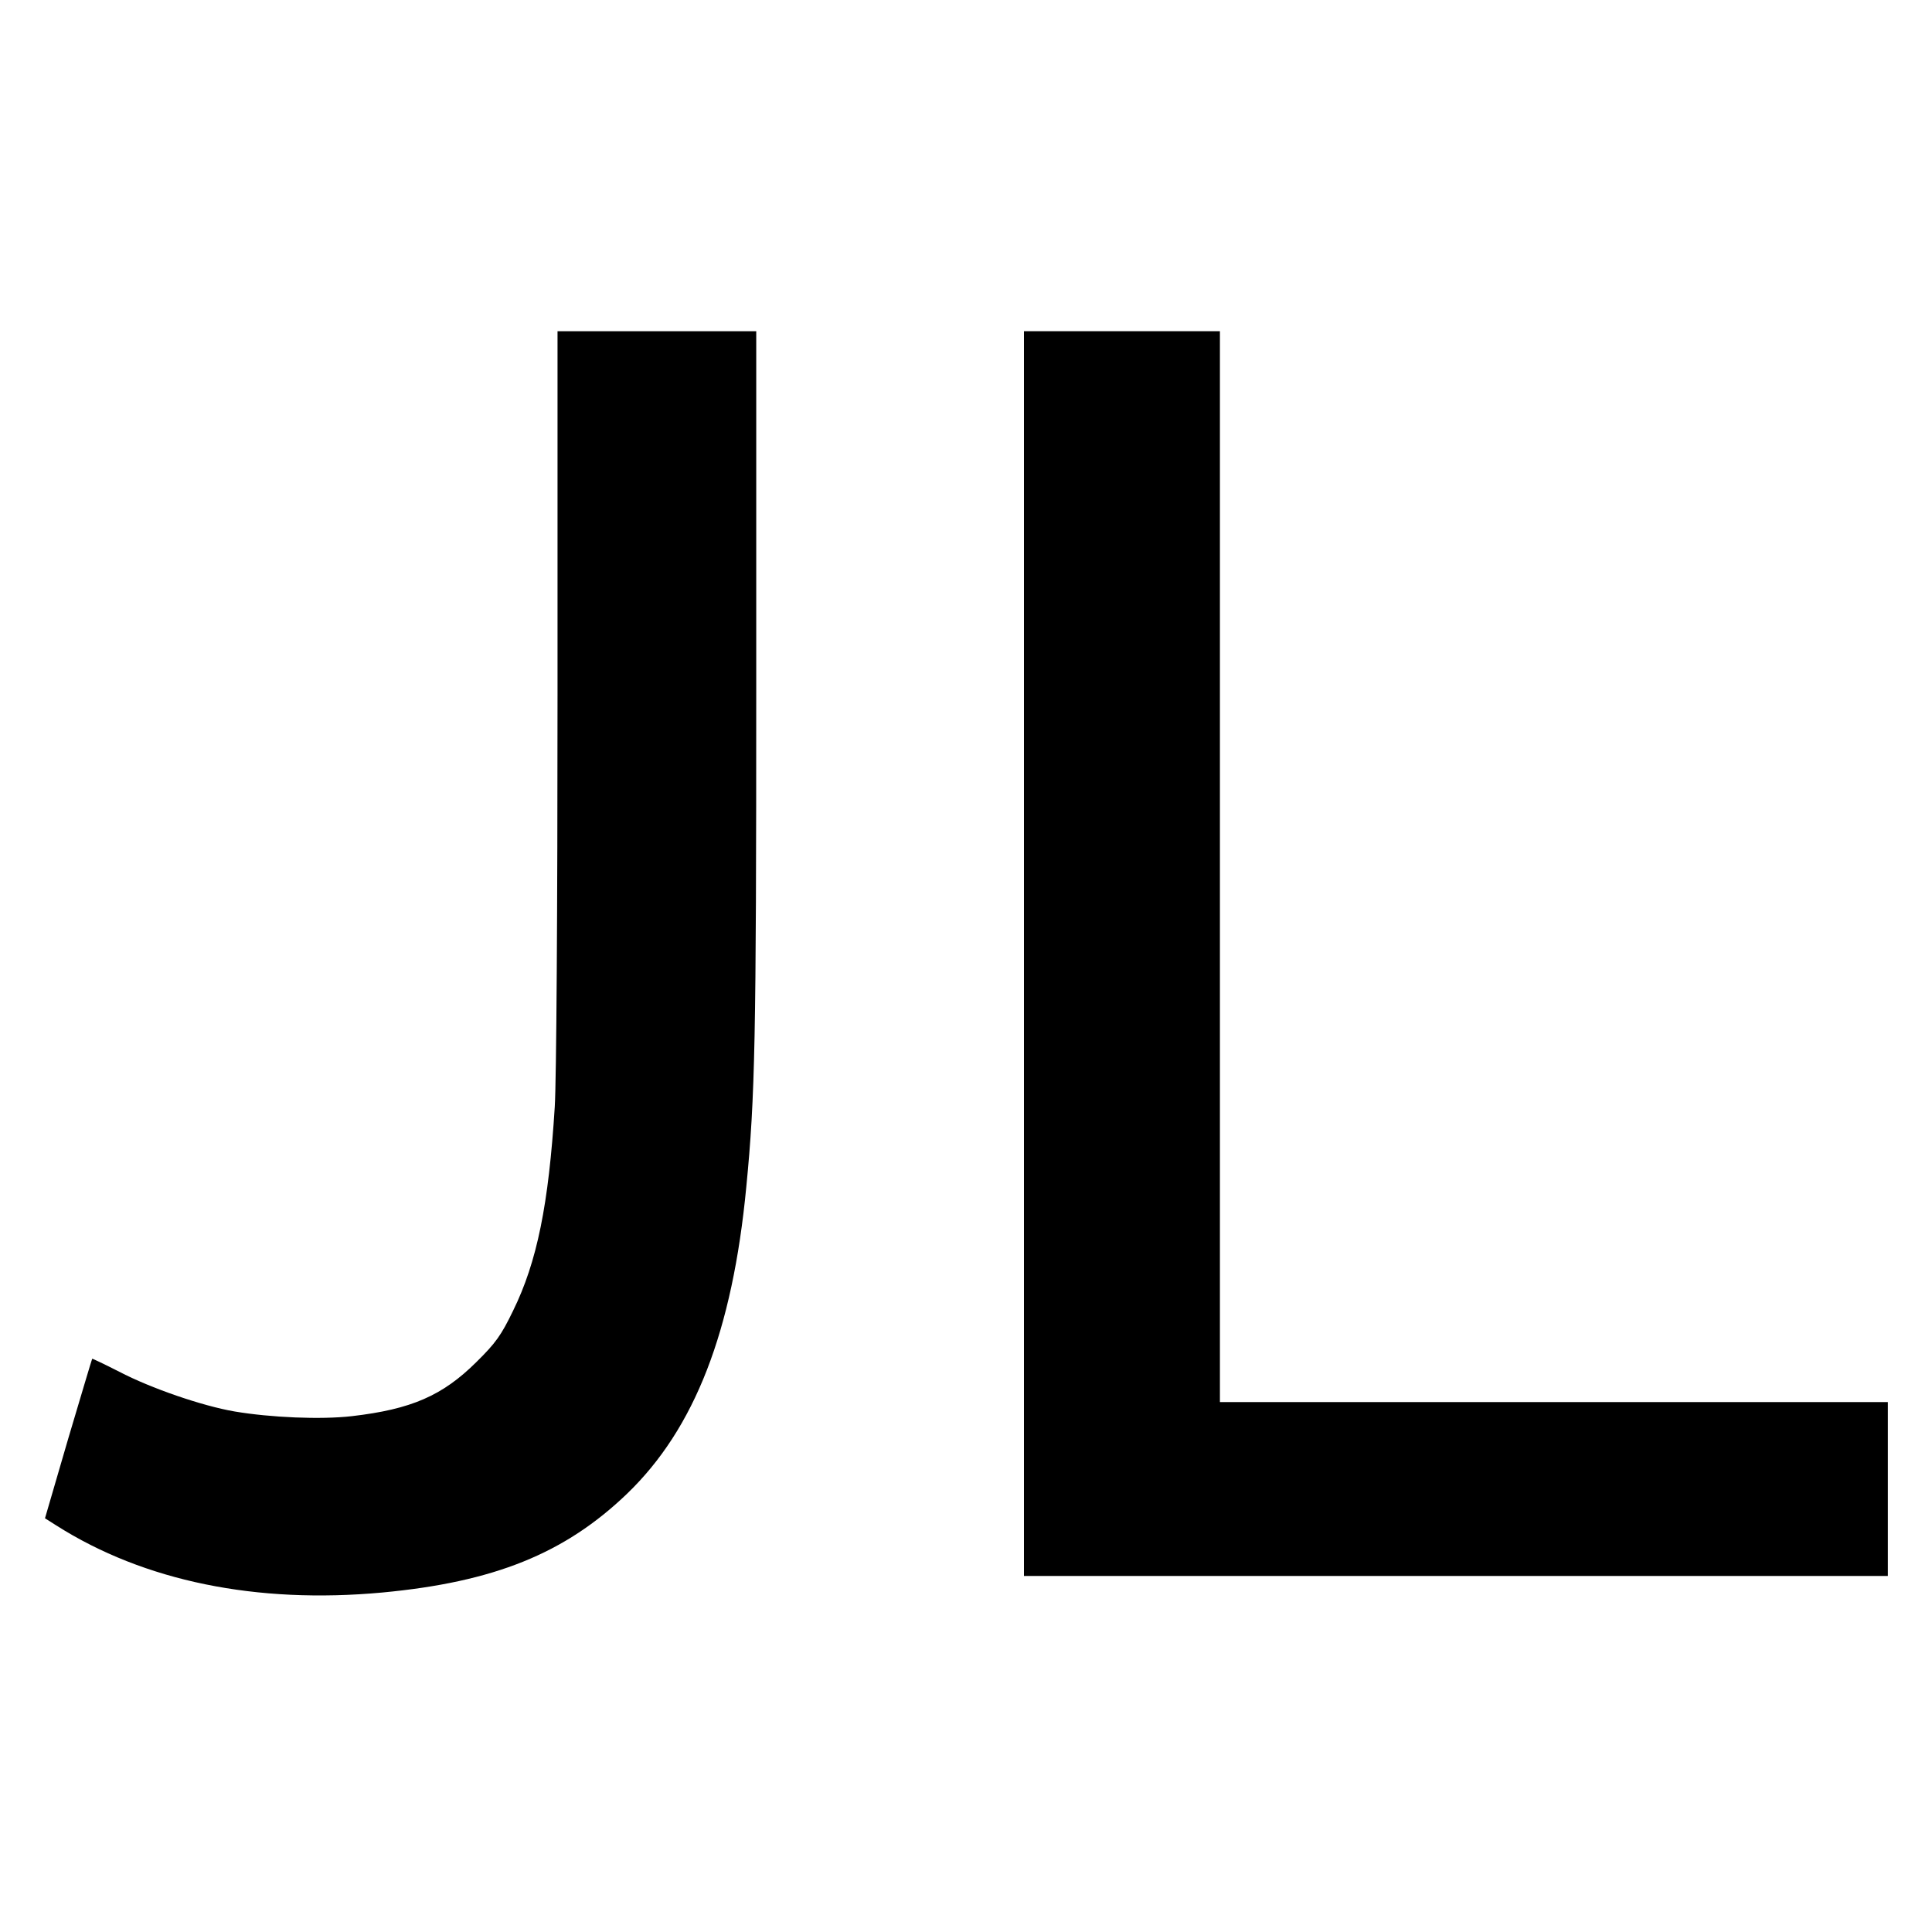
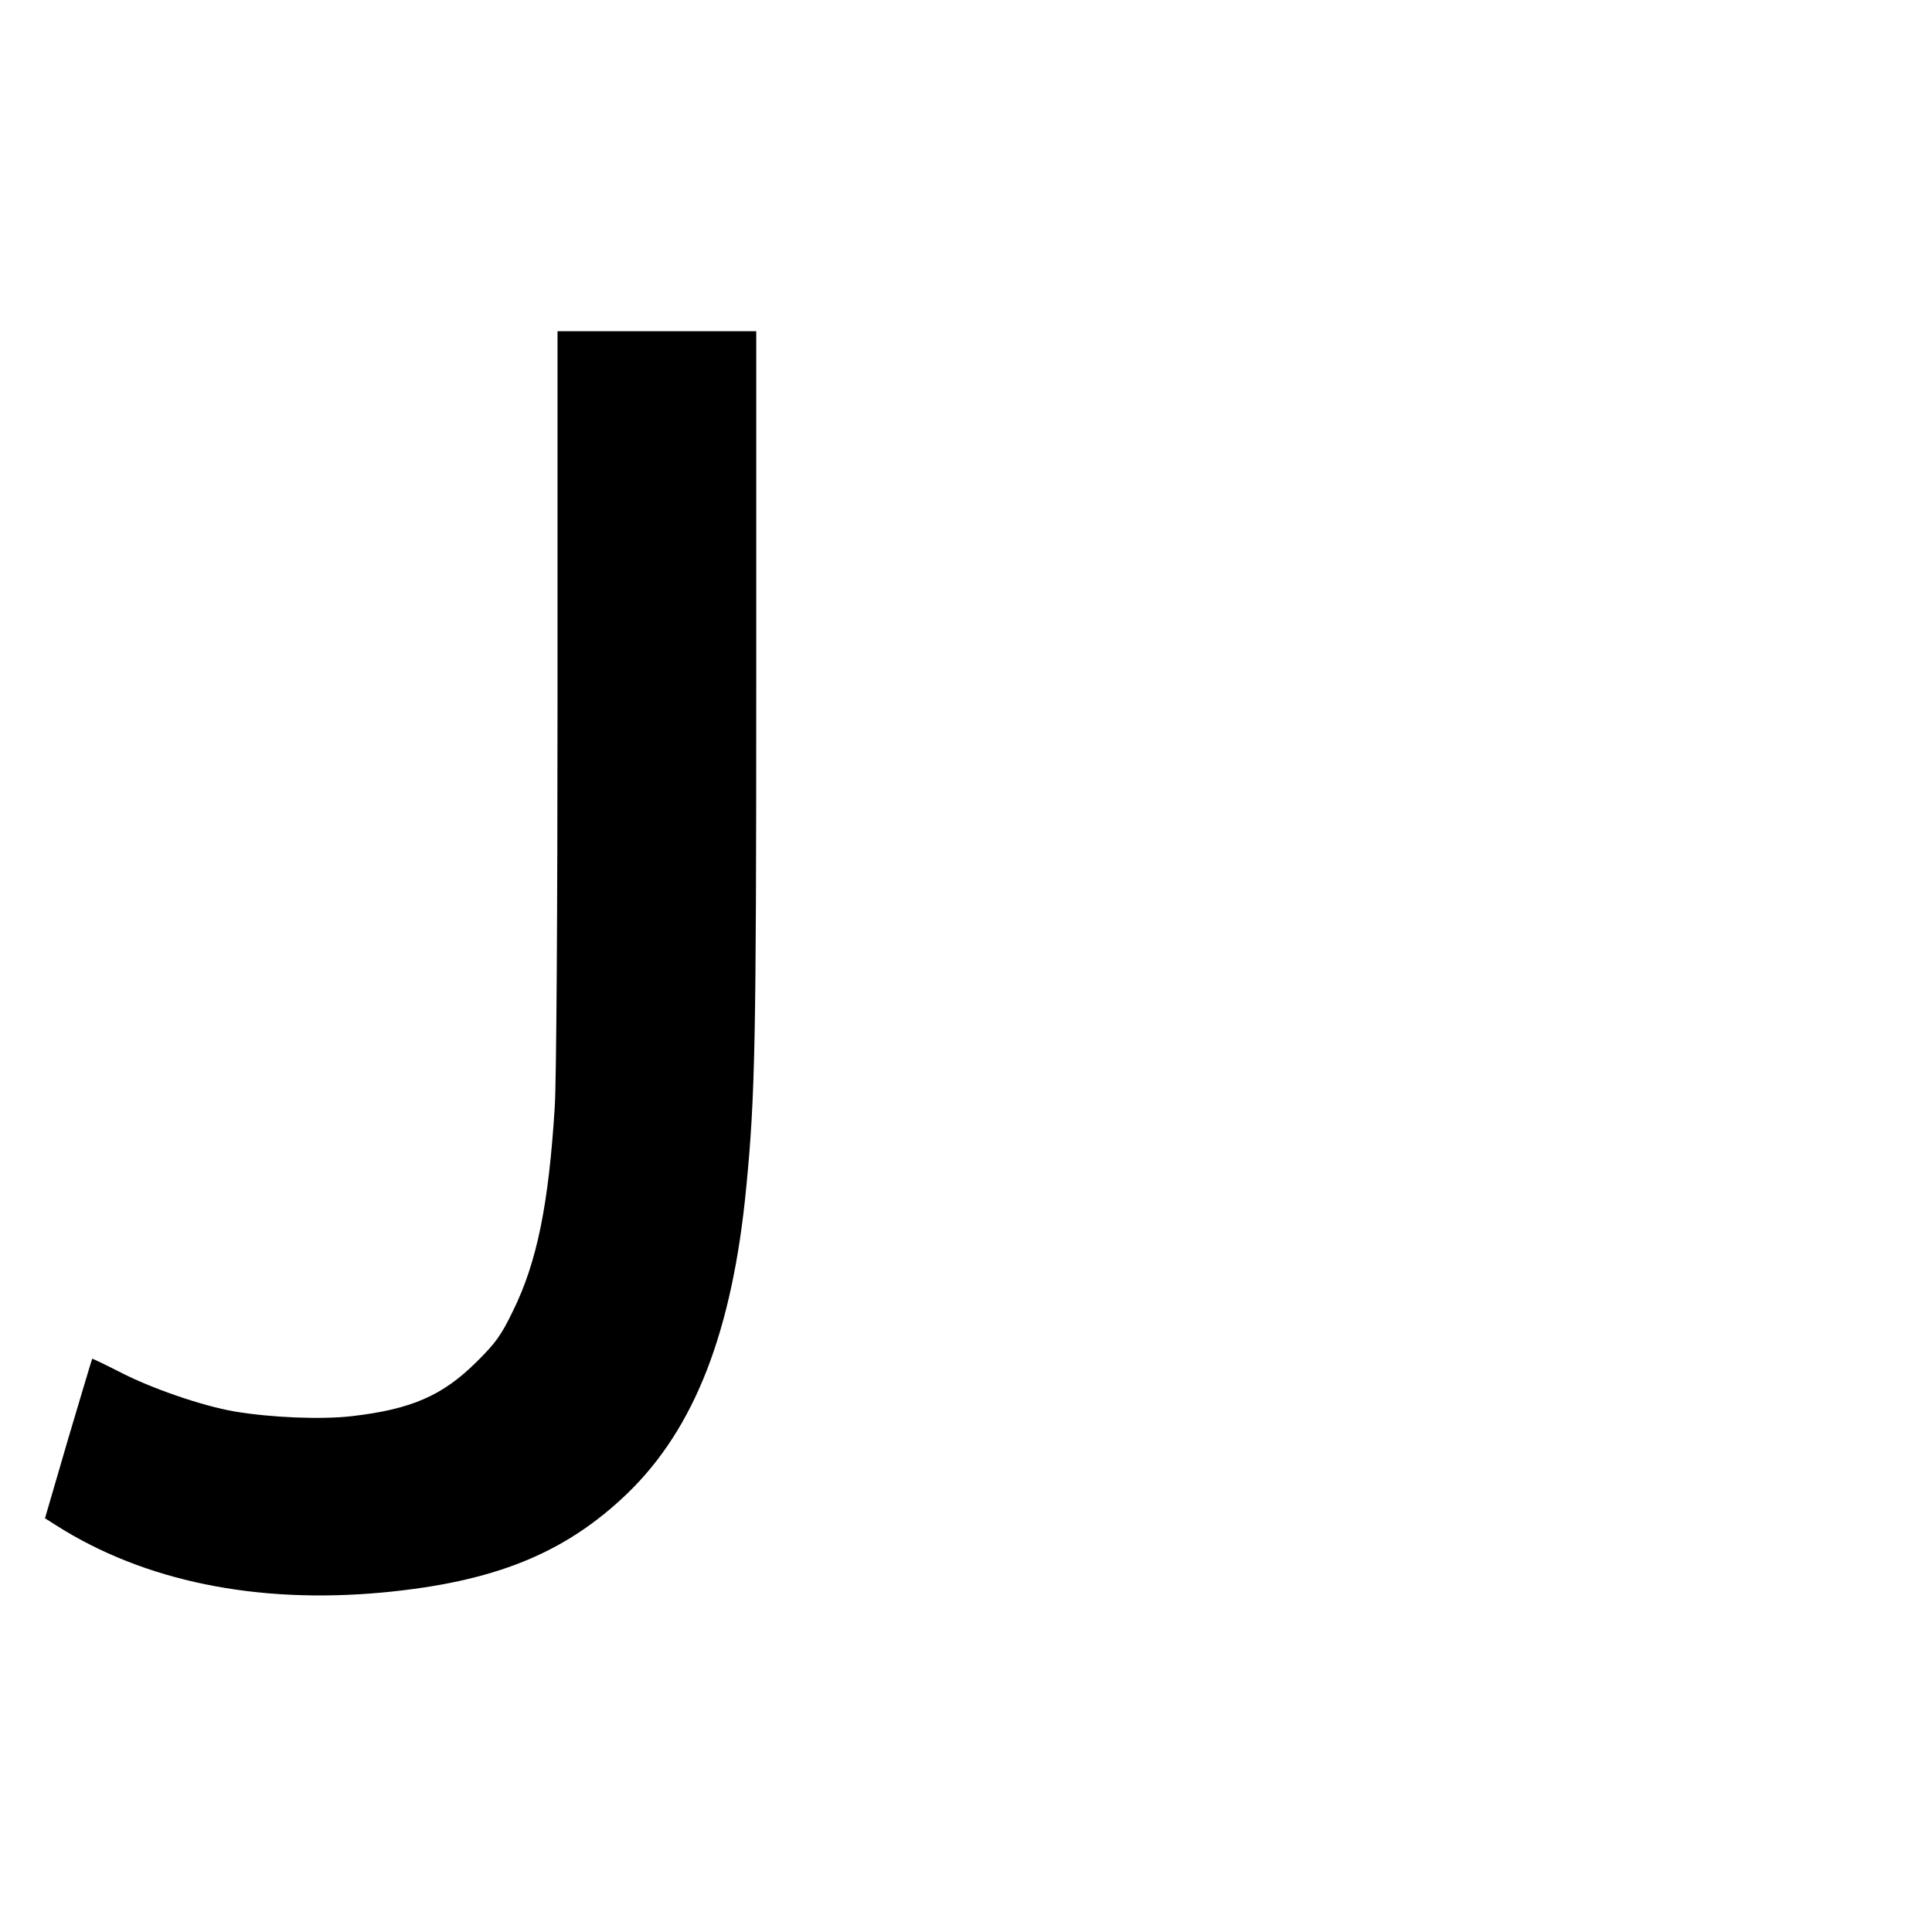
<svg xmlns="http://www.w3.org/2000/svg" version="1.0" width="700pt" height="700pt" viewBox="0 0 700 700" preserveAspectRatio="xMidYMid meet">
  <g transform="translate(0,700) scale(0.1,-0.1)" fill="#000000" stroke="none">
    <path d="M2020 4478 c0 -777 -4 -1391 -10 -1488 -22 -353 -64 -562 -151 -739 -43 -89 -63 -117 -133 -186 -123 -122 -236 -171 -451 -196 -113 -13 -295 -5 -425 17 -117 20 -303 84 -418 144 -53 27 -97 48 -98 47 -1 -1 -40 -132 -87 -290 l-84 -288 41 -26 c318 -202 725 -285 1181 -243 405 38 661 141 887 358 245 236 382 588 432 1112 32 327 36 534 36 1808 l0 1292 -360 0 -360 0 0 -1322z" />
-     <path d="M3710 3545 l0 -2255 1565 0 1565 0 0 315 0 315 -1210 0 -1210 0 0 1940 0 1940 -355 0 -355 0 0 -2255z" />
  </g>
</svg>